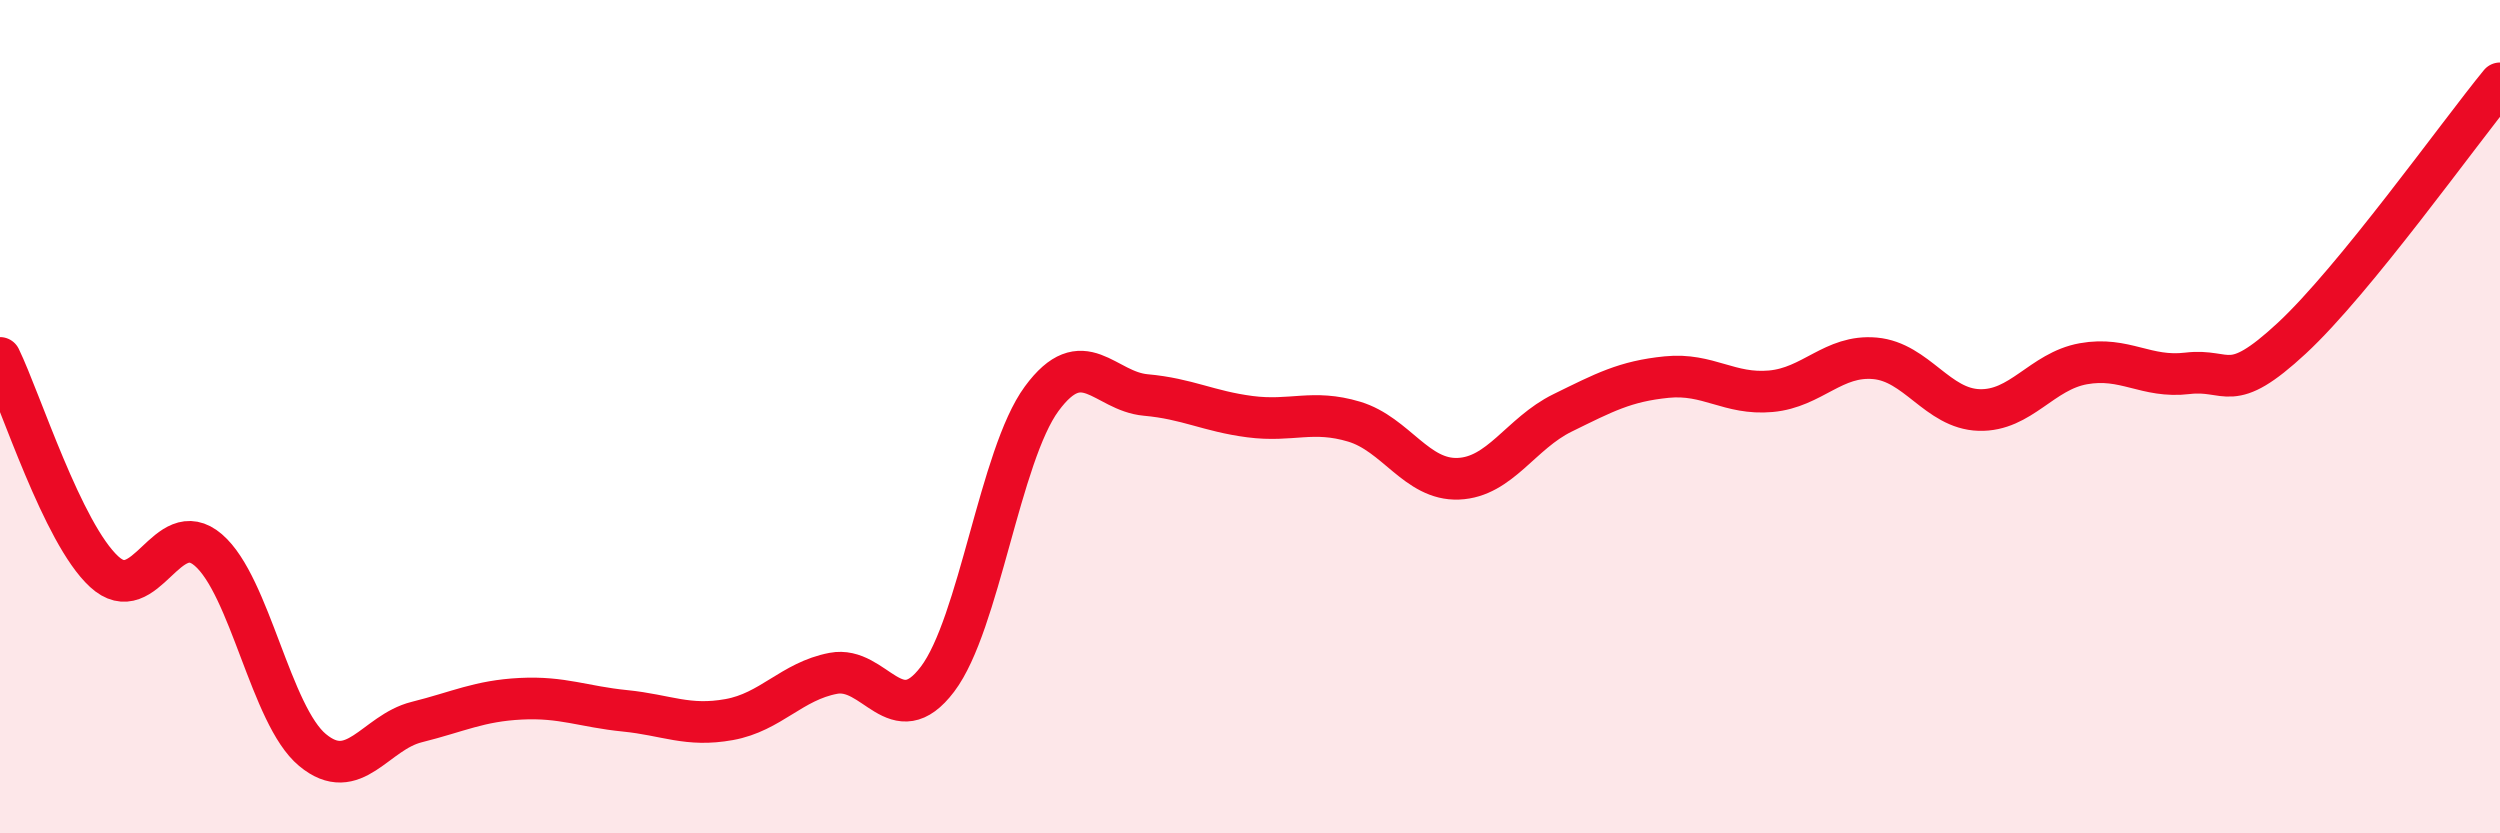
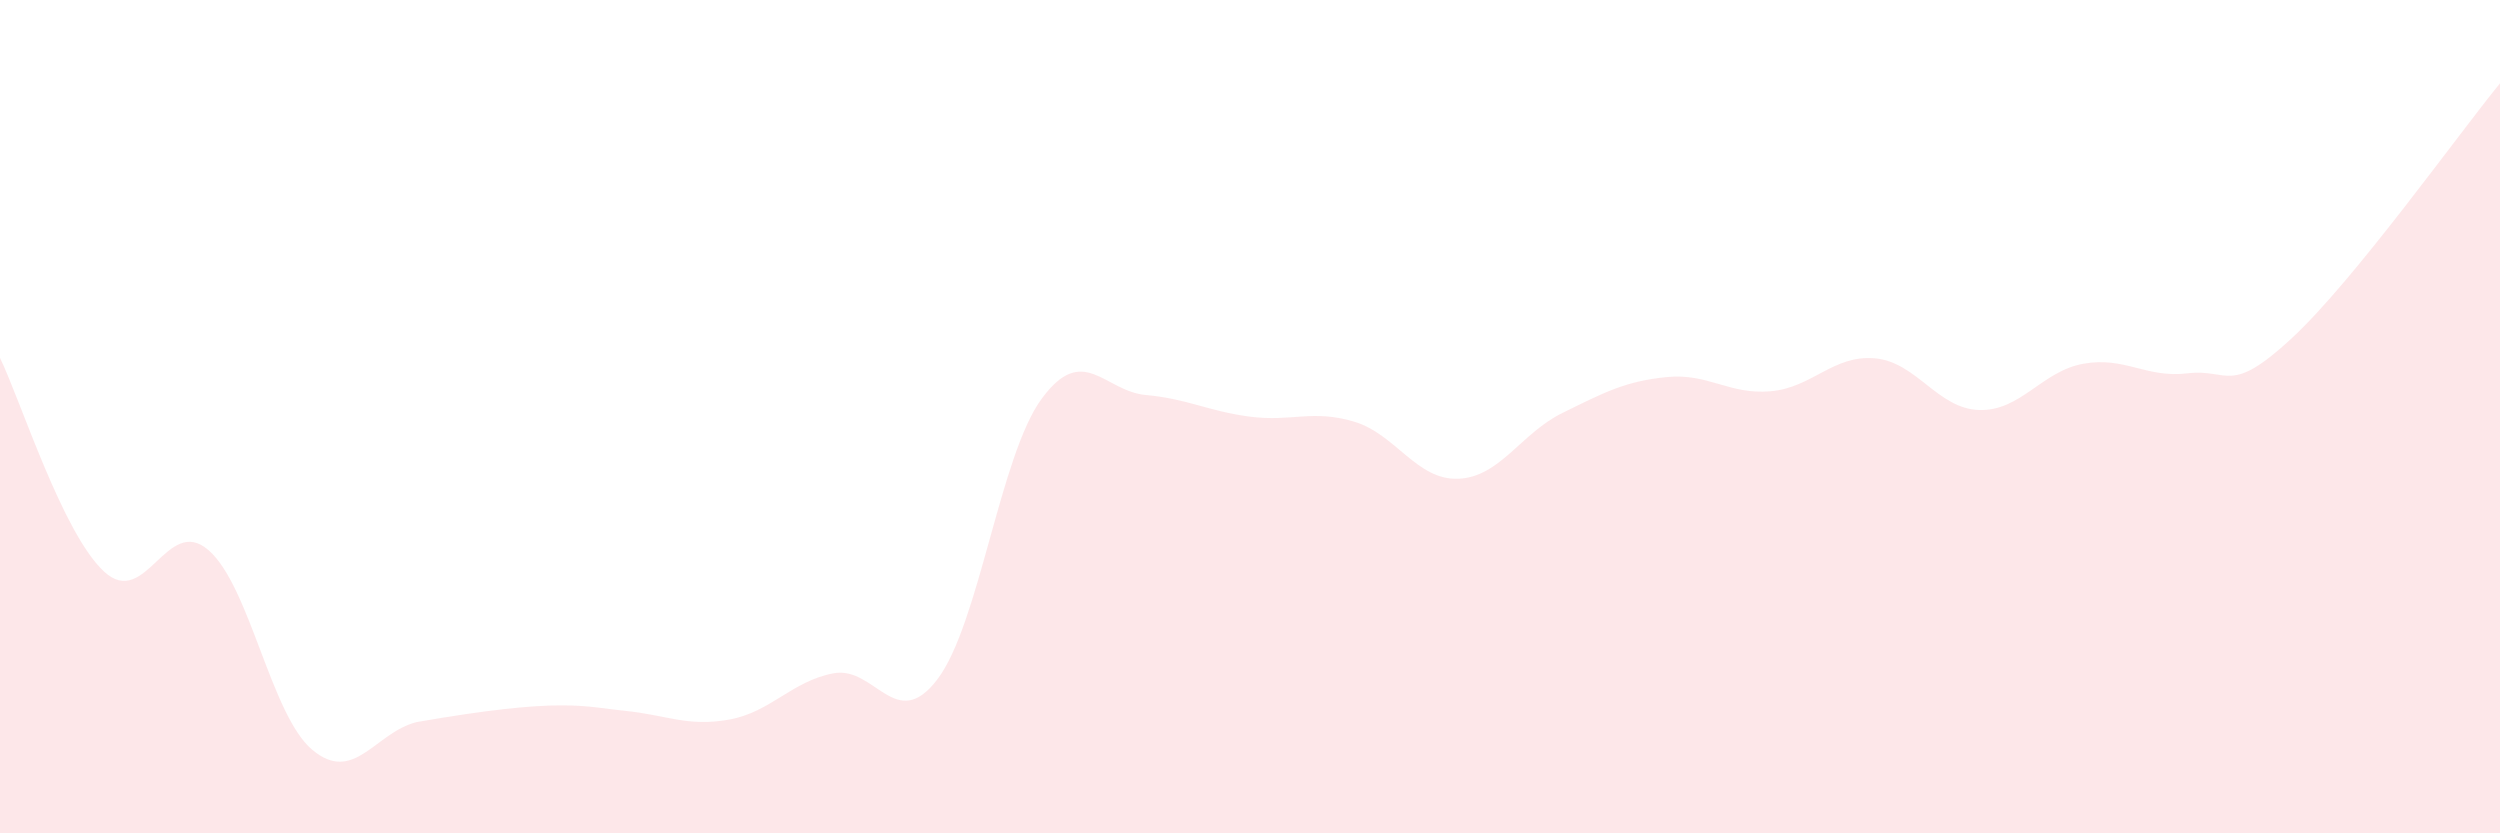
<svg xmlns="http://www.w3.org/2000/svg" width="60" height="20" viewBox="0 0 60 20">
-   <path d="M 0,8.59 C 0.5,9.62 1.5,12.8 2.5,13.72 C 3.5,14.64 4,12.34 5,13.2 C 6,14.06 6.5,17.17 7.5,18 C 8.5,18.83 9,17.58 10,17.33 C 11,17.08 11.5,16.82 12.5,16.77 C 13.5,16.72 14,16.96 15,17.06 C 16,17.16 16.5,17.45 17.5,17.27 C 18.5,17.09 19,16.35 20,16.16 C 21,15.97 21.5,17.62 22.5,16.3 C 23.5,14.98 24,10.93 25,9.57 C 26,8.21 26.5,9.39 27.5,9.48 C 28.5,9.57 29,9.87 30,10 C 31,10.13 31.5,9.82 32.5,10.12 C 33.5,10.42 34,11.53 35,11.49 C 36,11.45 36.5,10.4 37.5,9.91 C 38.5,9.42 39,9.15 40,9.05 C 41,8.95 41.5,9.48 42.5,9.39 C 43.5,9.3 44,8.51 45,8.6 C 46,8.69 46.5,9.81 47.5,9.84 C 48.5,9.87 49,8.91 50,8.73 C 51,8.55 51.5,9.08 52.5,8.96 C 53.5,8.84 53.5,9.51 55,8.12 C 56.5,6.73 59,3.22 60,2L60 20L0 20Z" fill="#EB0A25" opacity="0.1" stroke-linecap="round" stroke-linejoin="round" />
-   <path d="M 0,8.59 C 0.5,9.62 1.5,12.8 2.5,13.72 C 3.5,14.64 4,12.34 5,13.2 C 6,14.06 6.5,17.17 7.5,18 C 8.5,18.83 9,17.58 10,17.33 C 11,17.08 11.5,16.82 12.5,16.77 C 13.5,16.72 14,16.96 15,17.06 C 16,17.16 16.5,17.45 17.5,17.27 C 18.5,17.09 19,16.35 20,16.16 C 21,15.97 21.5,17.62 22.5,16.3 C 23.5,14.98 24,10.93 25,9.57 C 26,8.21 26.5,9.39 27.5,9.48 C 28.5,9.57 29,9.87 30,10 C 31,10.13 31.5,9.82 32.5,10.12 C 33.5,10.42 34,11.53 35,11.49 C 36,11.45 36.5,10.4 37.5,9.91 C 38.5,9.42 39,9.15 40,9.05 C 41,8.95 41.5,9.48 42.5,9.39 C 43.5,9.3 44,8.51 45,8.6 C 46,8.69 46.5,9.81 47.5,9.84 C 48.5,9.87 49,8.91 50,8.73 C 51,8.55 51.5,9.08 52.5,8.96 C 53.5,8.84 53.5,9.51 55,8.12 C 56.5,6.73 59,3.22 60,2" stroke="#EB0A25" stroke-width="1" fill="none" stroke-linecap="round" stroke-linejoin="round" />
+   <path d="M 0,8.59 C 0.5,9.62 1.5,12.8 2.5,13.72 C 3.5,14.64 4,12.34 5,13.2 C 6,14.06 6.5,17.17 7.5,18 C 8.5,18.83 9,17.58 10,17.33 C 13.5,16.72 14,16.96 15,17.06 C 16,17.16 16.5,17.45 17.5,17.27 C 18.5,17.09 19,16.35 20,16.16 C 21,15.97 21.5,17.62 22.5,16.3 C 23.5,14.98 24,10.93 25,9.57 C 26,8.21 26.5,9.39 27.5,9.48 C 28.5,9.57 29,9.87 30,10 C 31,10.13 31.5,9.82 32.5,10.12 C 33.5,10.42 34,11.53 35,11.49 C 36,11.45 36.5,10.4 37.5,9.91 C 38.5,9.42 39,9.15 40,9.05 C 41,8.95 41.5,9.48 42.5,9.39 C 43.5,9.3 44,8.51 45,8.6 C 46,8.69 46.5,9.81 47.5,9.84 C 48.5,9.87 49,8.91 50,8.73 C 51,8.55 51.5,9.08 52.5,8.96 C 53.5,8.84 53.5,9.51 55,8.12 C 56.5,6.73 59,3.22 60,2L60 20L0 20Z" fill="#EB0A25" opacity="0.1" stroke-linecap="round" stroke-linejoin="round" />
</svg>